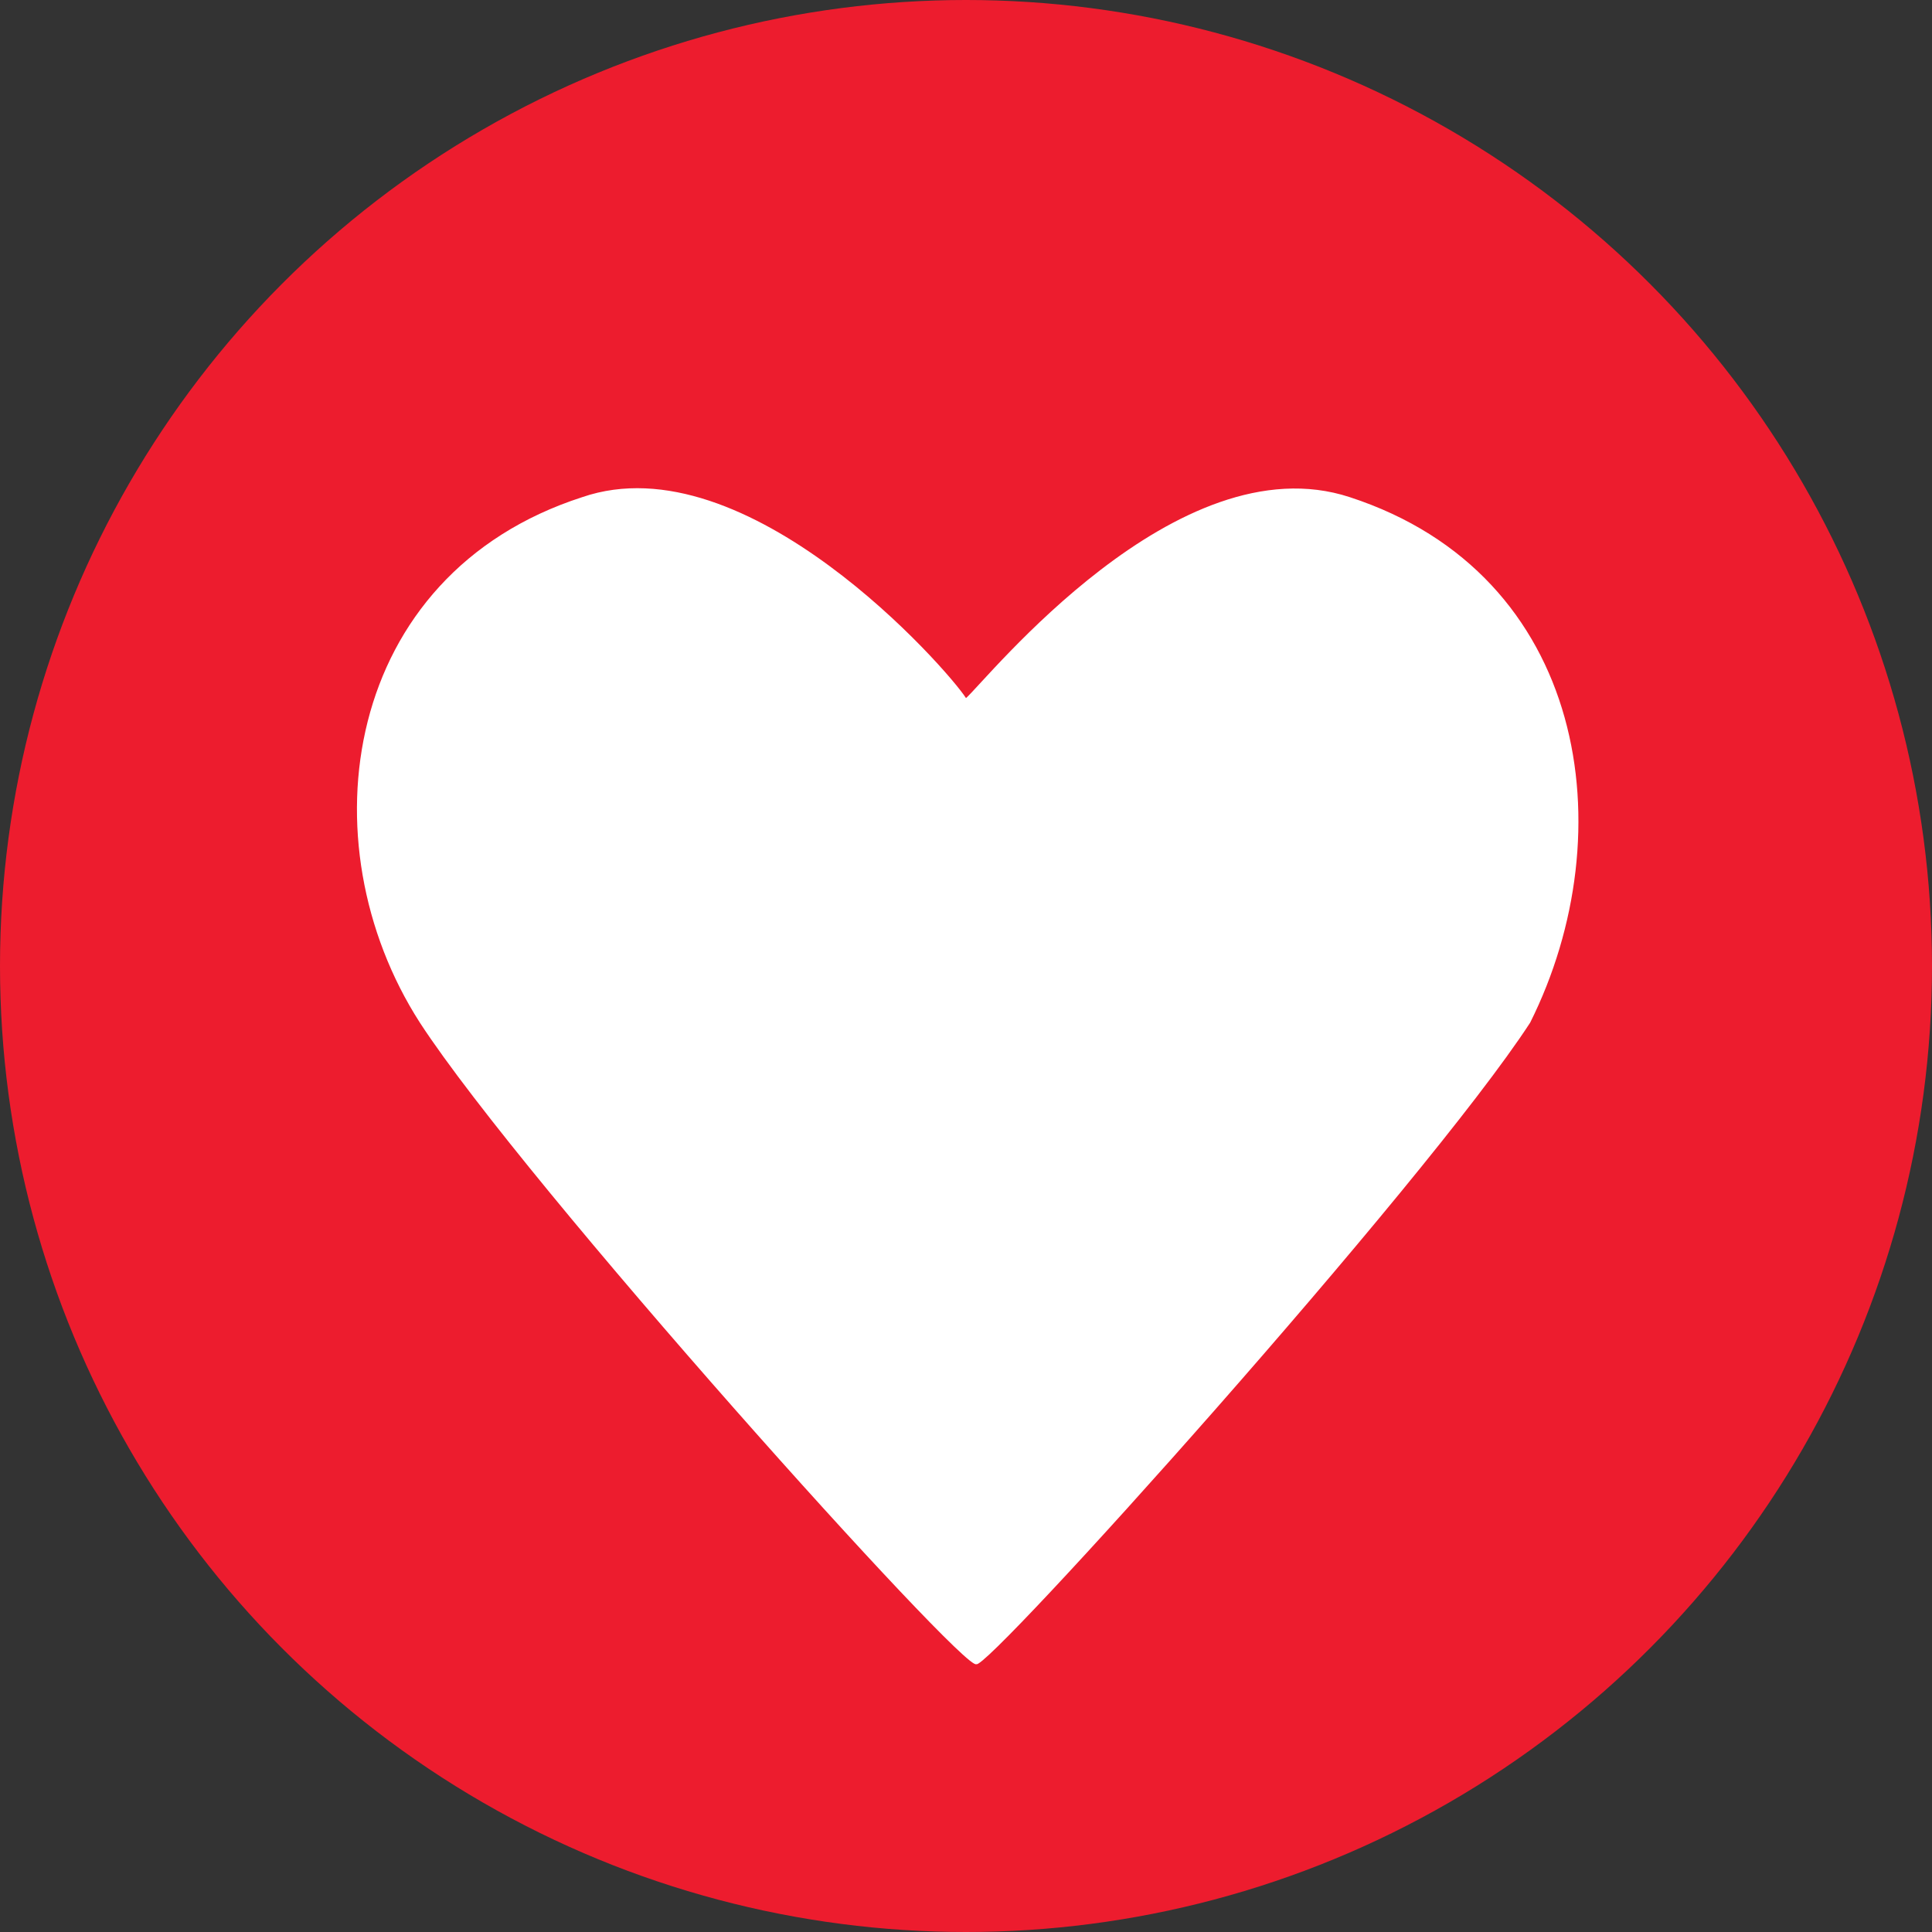
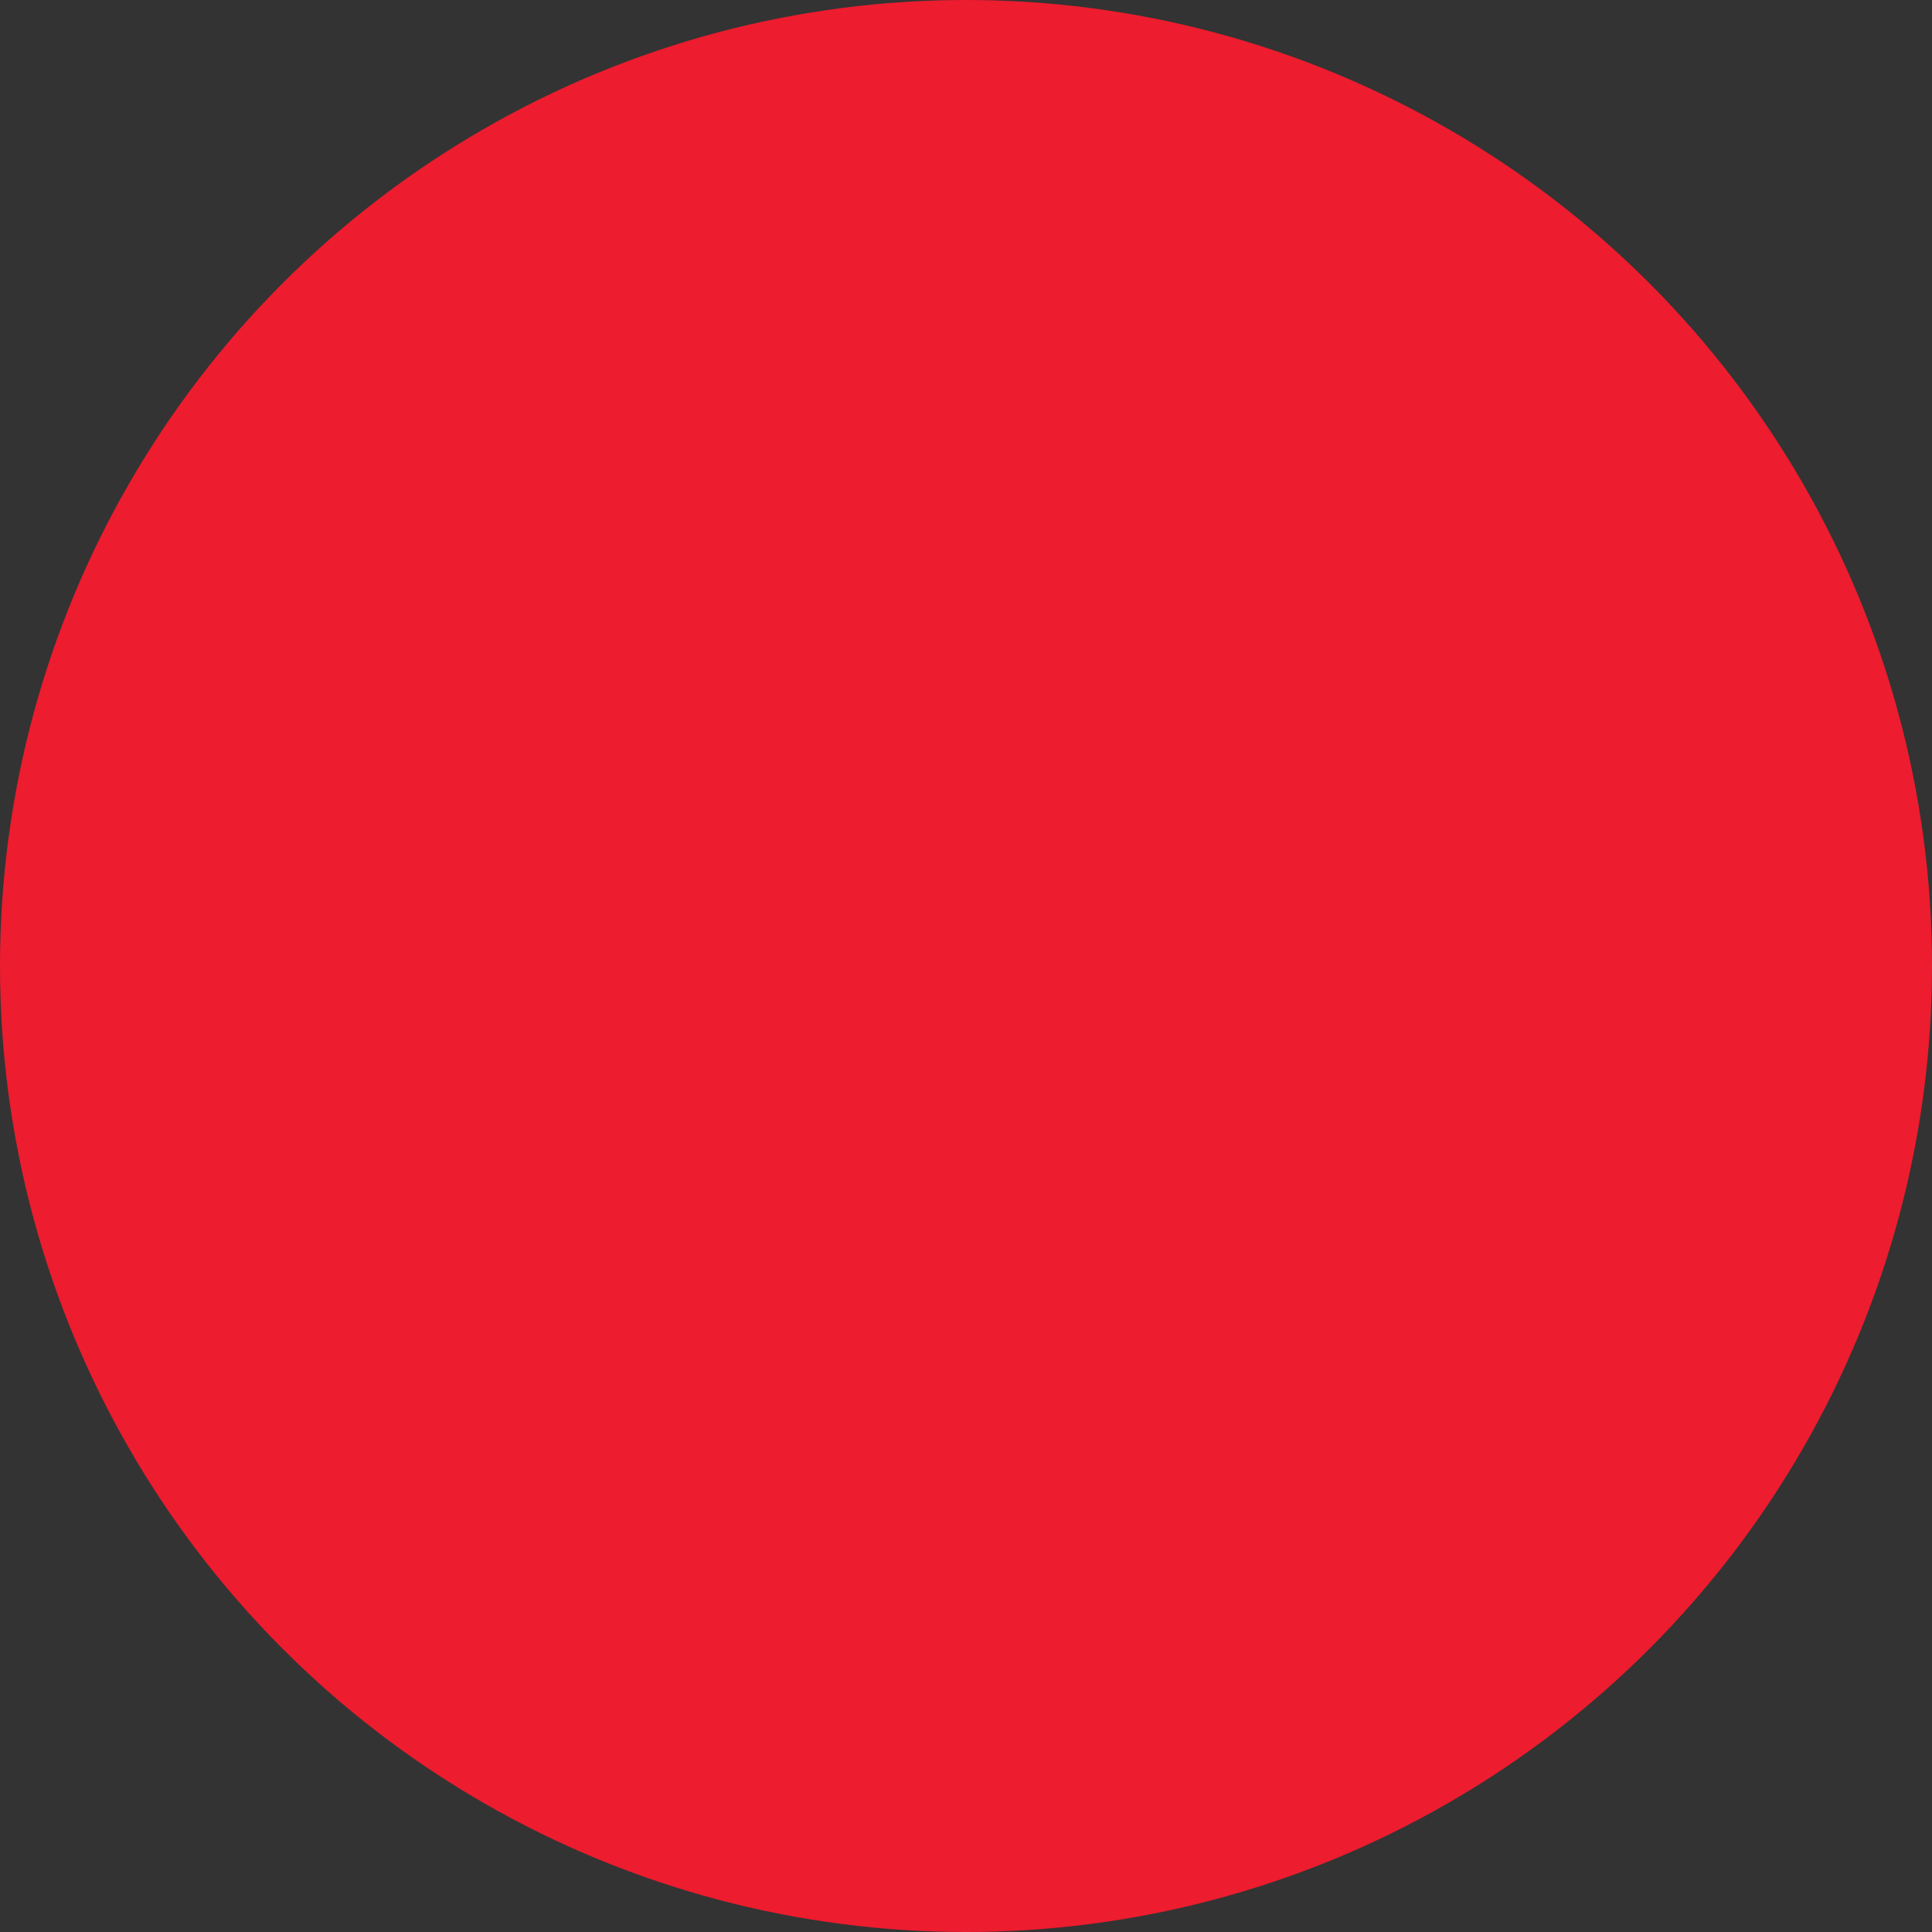
<svg xmlns="http://www.w3.org/2000/svg" width="500" height="500" viewBox="0 0 500 500" fill="none">
  <rect x="0" y="0" width="500" height="500" fill="#333333" stroke="none" />
  <g id="Version=lg">
    <g id="HeartHealthy">
      <circle id="Oval" cx="250" cy="250" r="250" fill="#ED1C2E" />
-       <path id="Path" d="M349.333 128.667C304.667 114 255.333 176 250 180.667C245.333 173.333 193.333 114 150.667 128.667C88.667 148.667 78.667 218 108.667 264.667C136 306.667 250 433.333 252.667 430.667C254.667 433.333 368.667 306.667 396 264.667C420.667 215.333 410.667 148.667 349.333 128.667Z" fill="white" />
    </g>
  </g>
</svg>